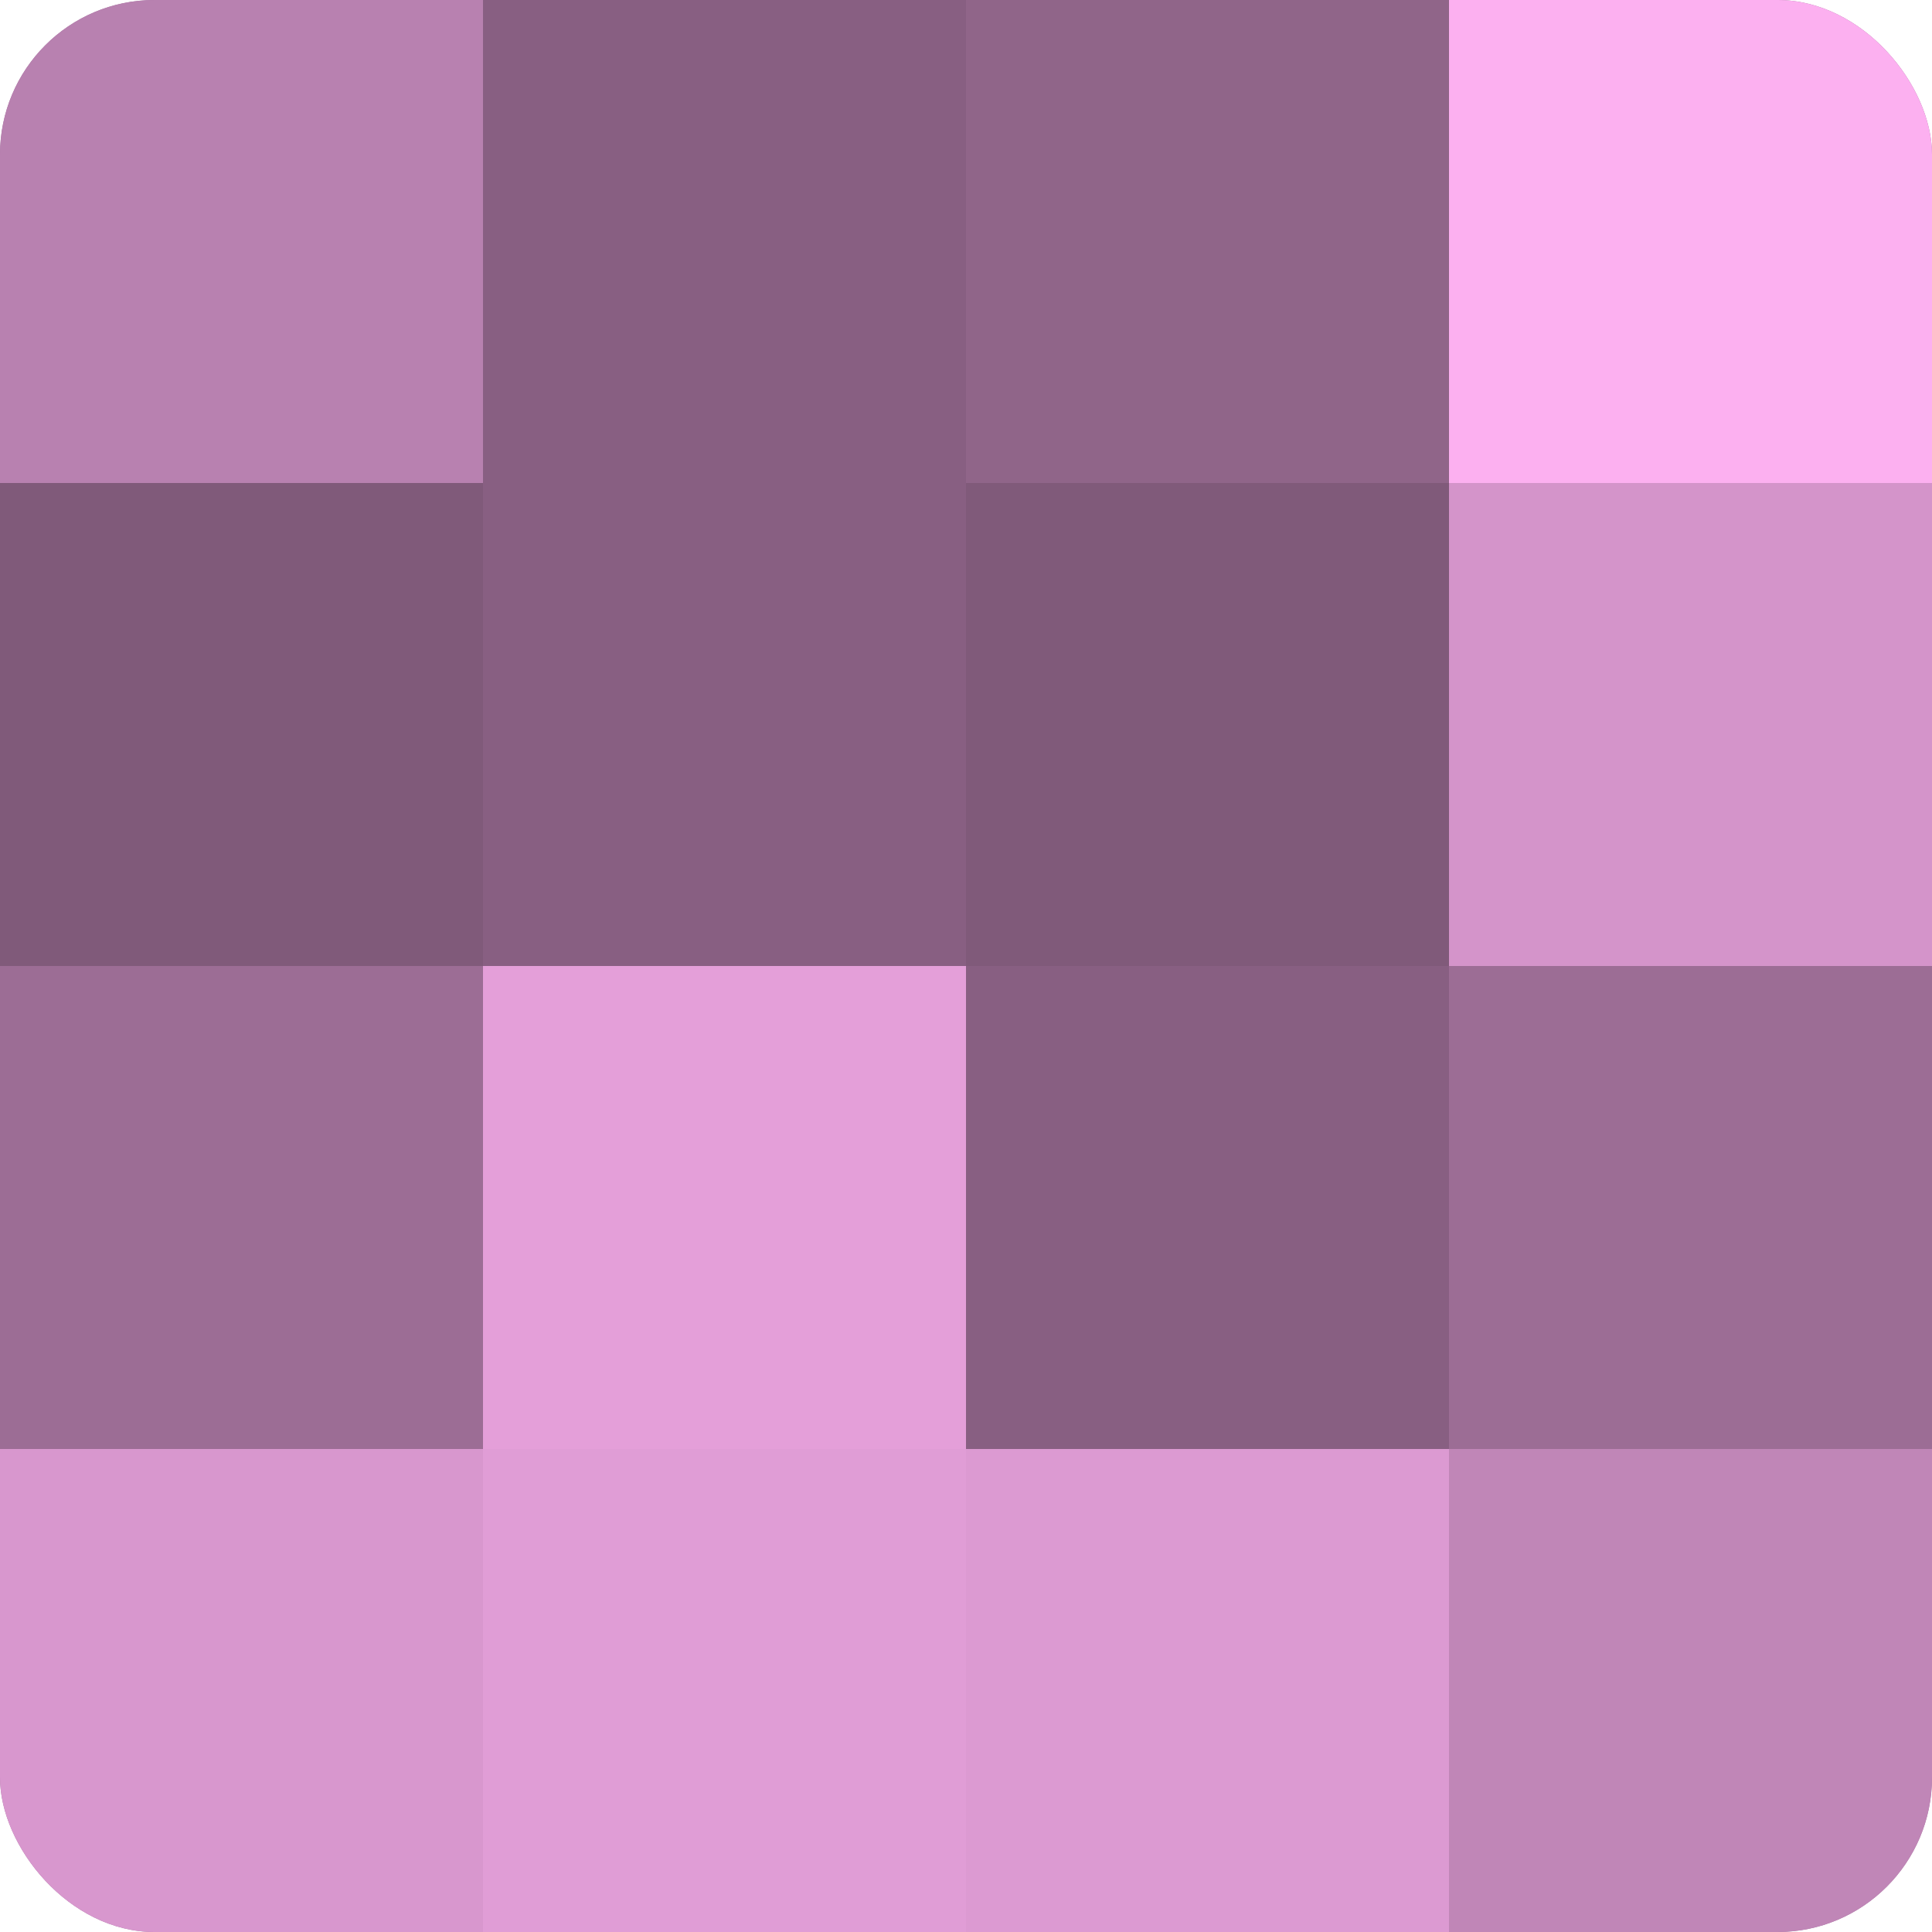
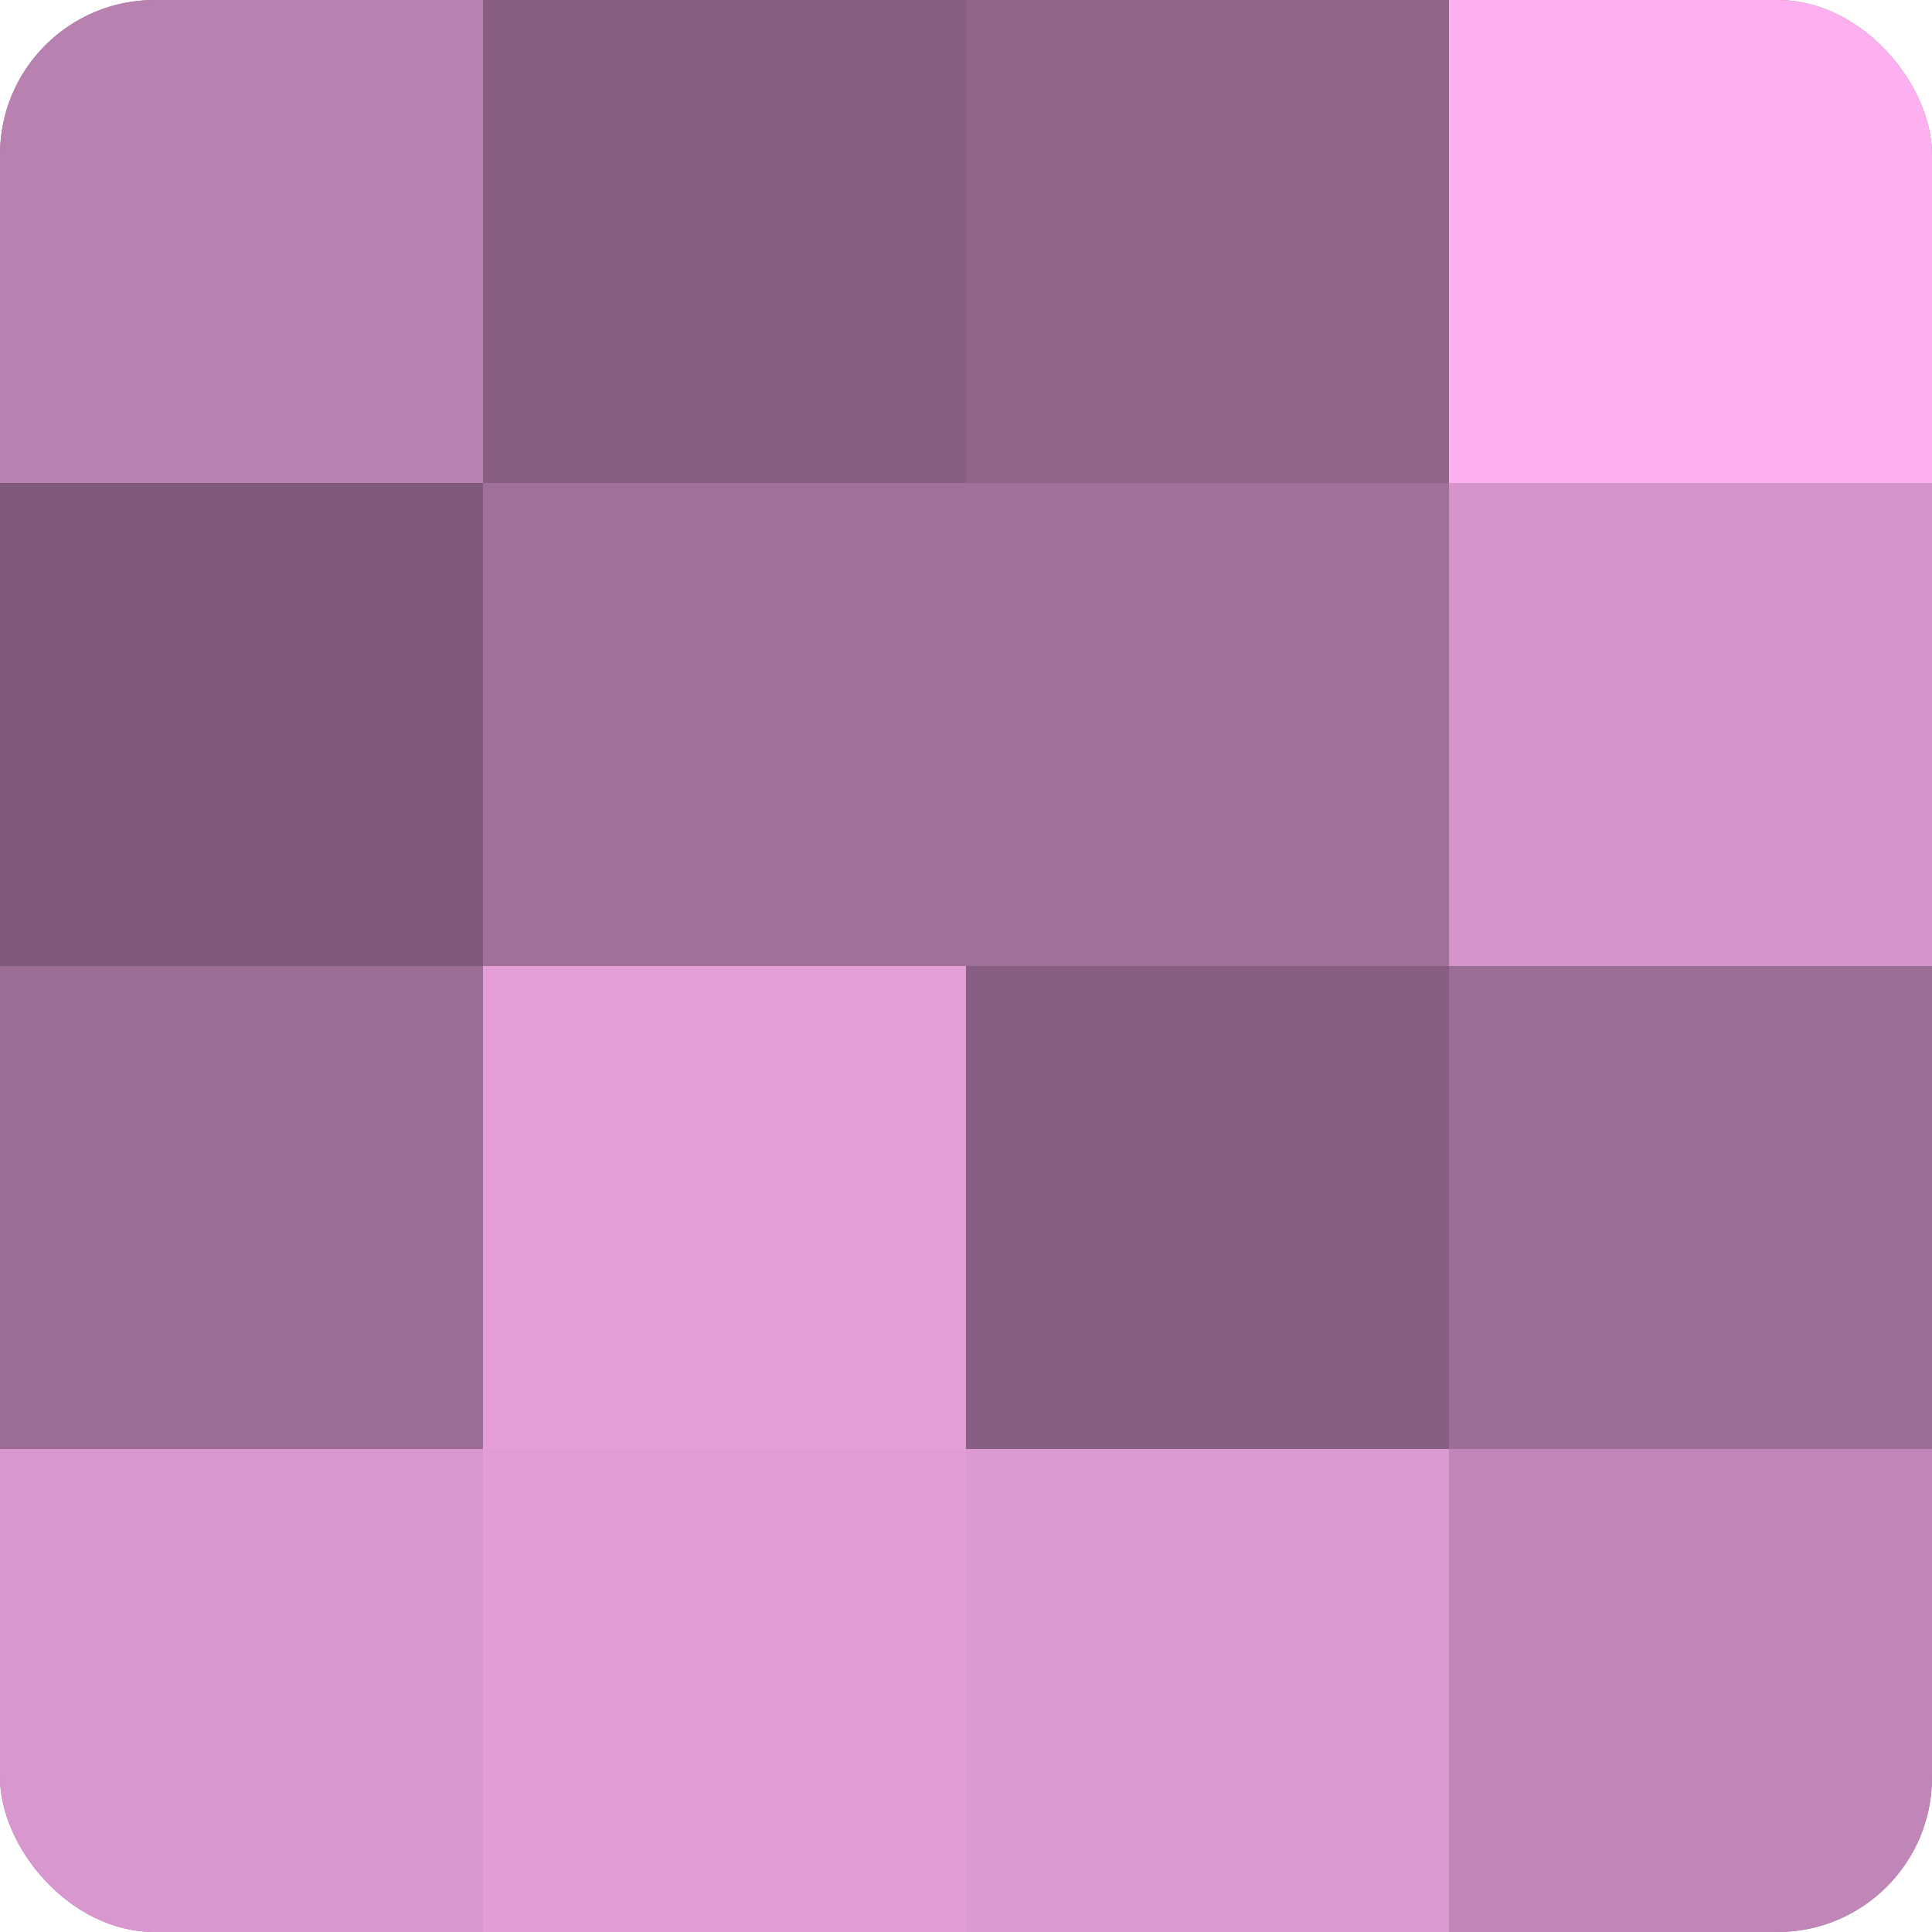
<svg xmlns="http://www.w3.org/2000/svg" width="60" height="60" viewBox="0 0 100 100" preserveAspectRatio="xMidYMid meet">
  <defs>
    <clipPath id="c" width="100" height="100">
      <rect width="100" height="100" rx="8" ry="8" />
    </clipPath>
  </defs>
  <g clip-path="url(#c)">
    <rect width="100" height="100" fill="#a07099" />
    <rect width="25" height="25" fill="#b881b0" />
    <rect y="25" width="25" height="25" fill="#805a7a" />
    <rect y="50" width="25" height="25" fill="#9c6d95" />
    <rect y="75" width="25" height="25" fill="#d897ce" />
    <rect x="25" width="25" height="25" fill="#885f82" />
-     <rect x="25" y="25" width="25" height="25" fill="#885f82" />
    <rect x="25" y="50" width="25" height="25" fill="#e49fd9" />
    <rect x="25" y="75" width="25" height="25" fill="#e09dd6" />
    <rect x="50" width="25" height="25" fill="#906589" />
-     <rect x="50" y="25" width="25" height="25" fill="#805a7a" />
    <rect x="50" y="50" width="25" height="25" fill="#885f82" />
    <rect x="50" y="75" width="25" height="25" fill="#dc9ad2" />
    <rect x="75" width="25" height="25" fill="#fcb0f0" />
    <rect x="75" y="25" width="25" height="25" fill="#d494ca" />
    <rect x="75" y="50" width="25" height="25" fill="#9c6d95" />
    <rect x="75" y="75" width="25" height="25" fill="#c086b7" />
  </g>
</svg>